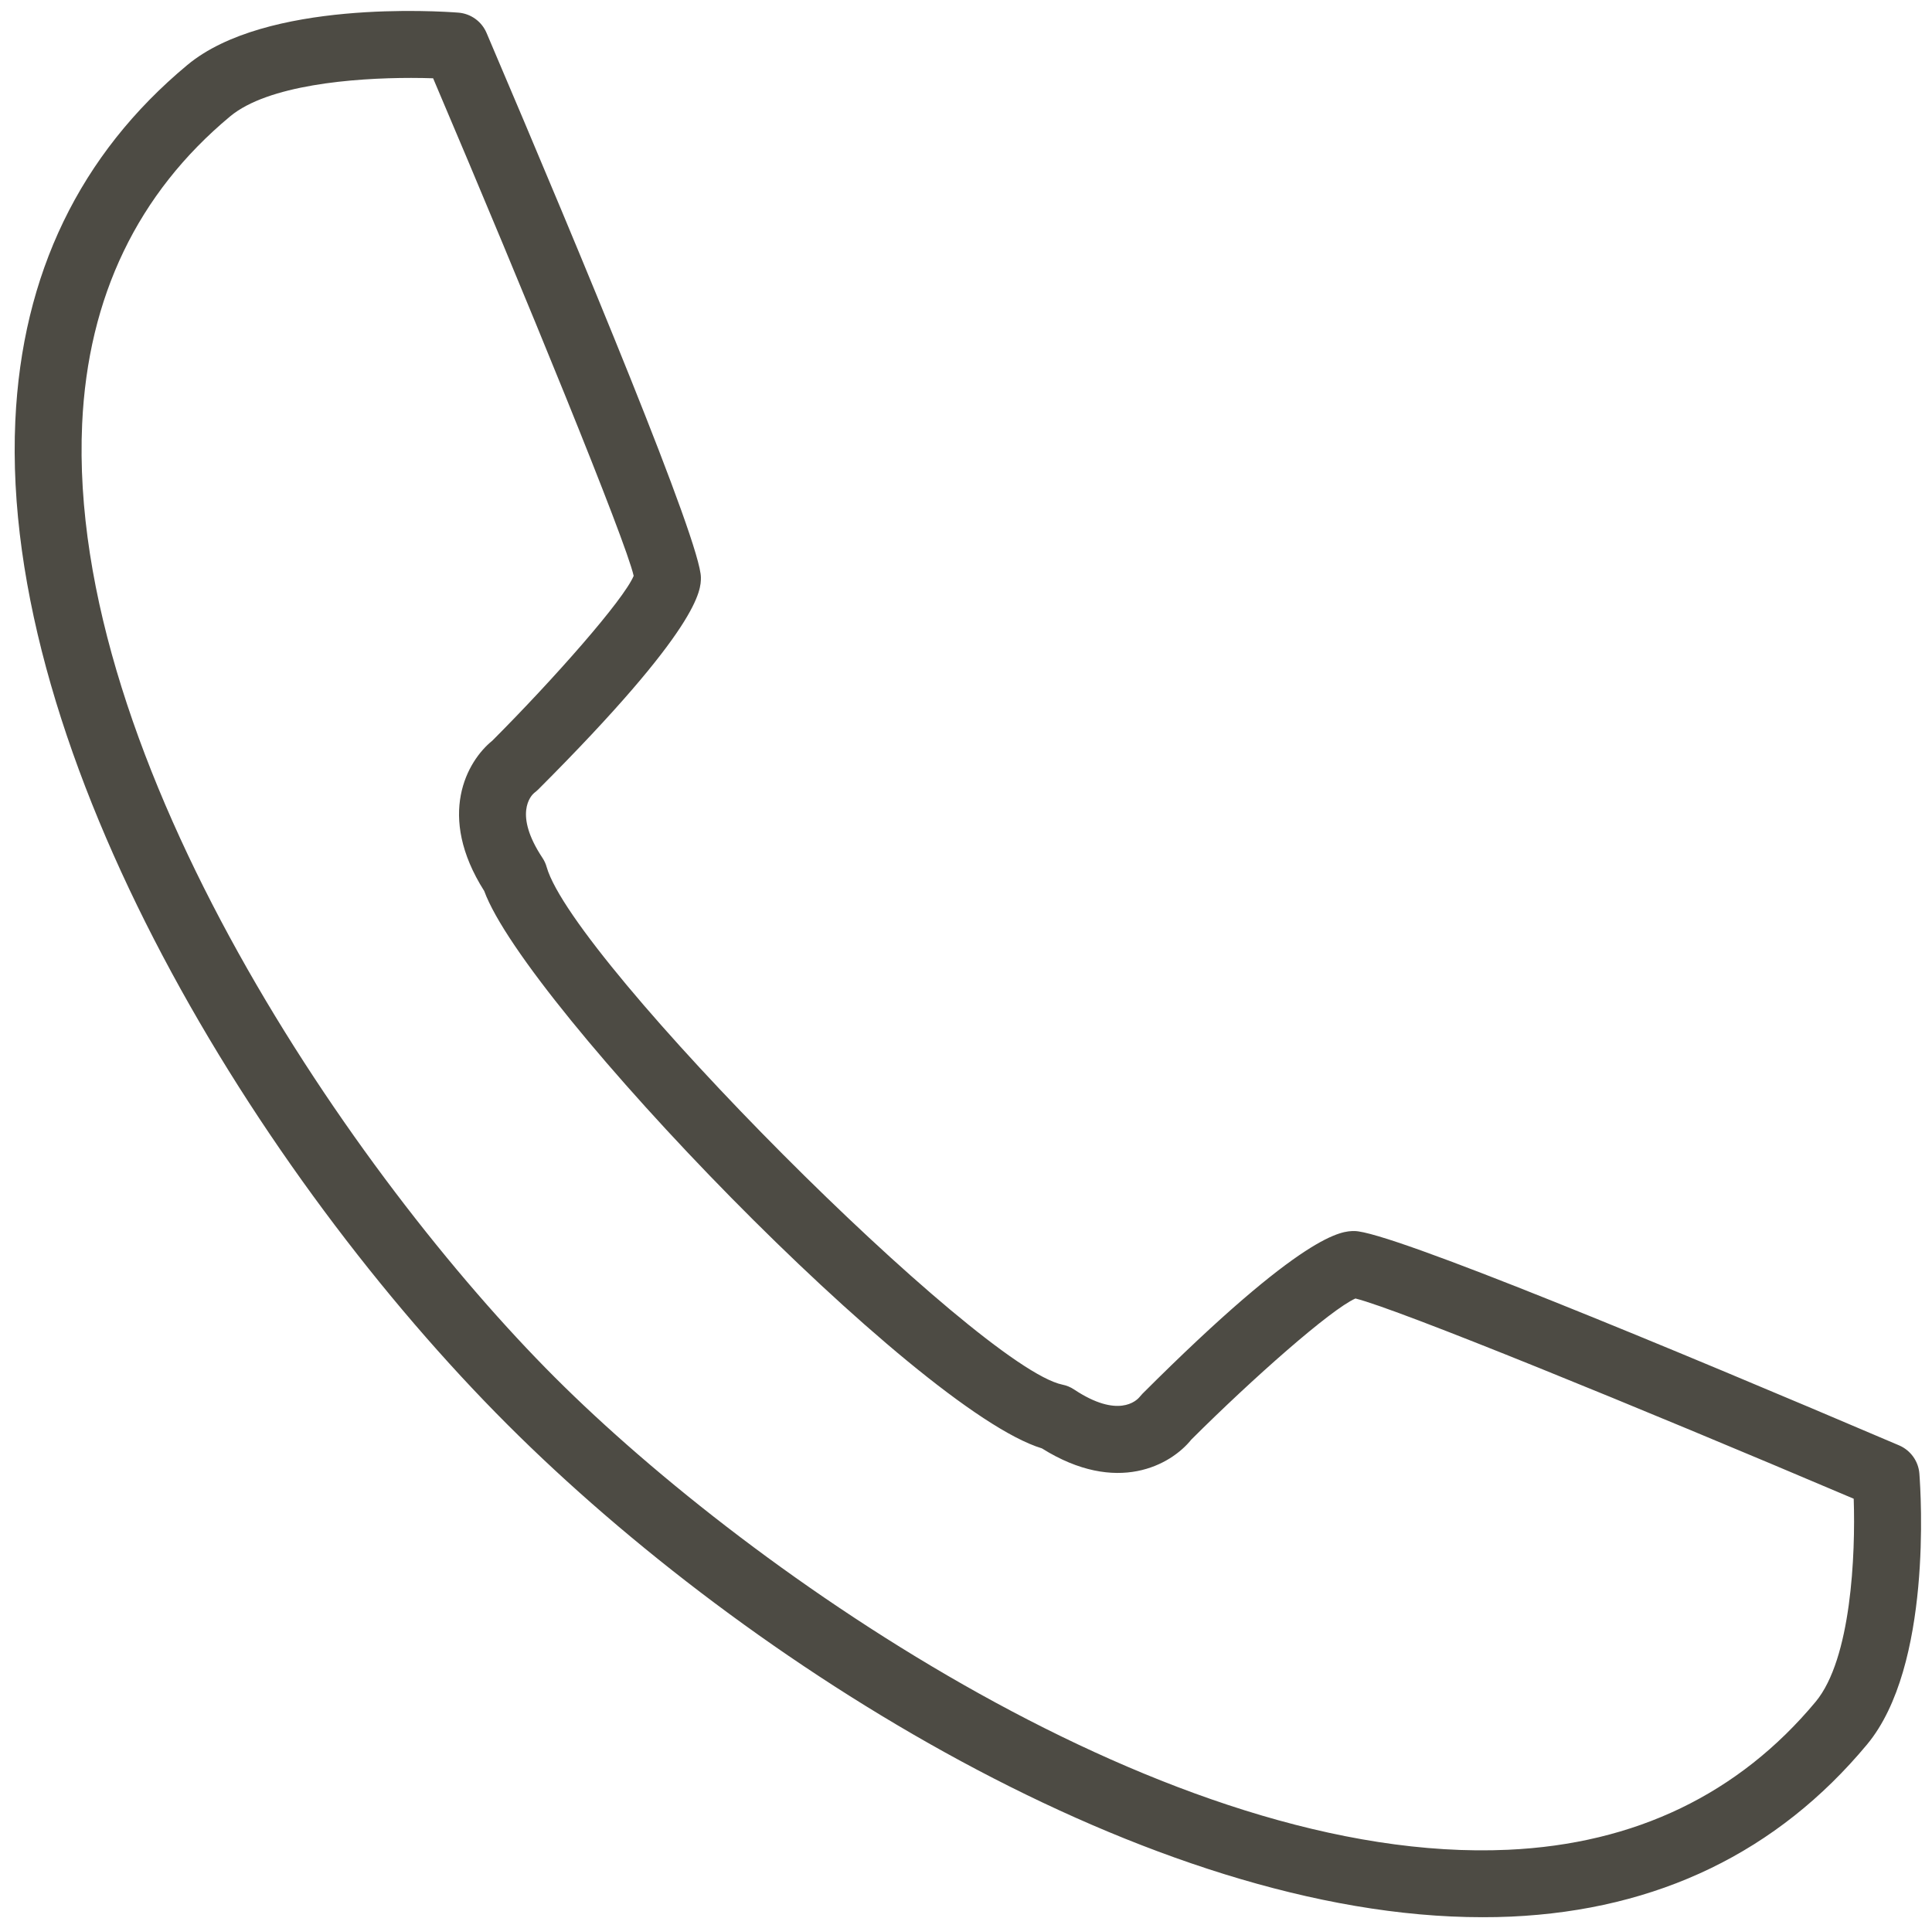
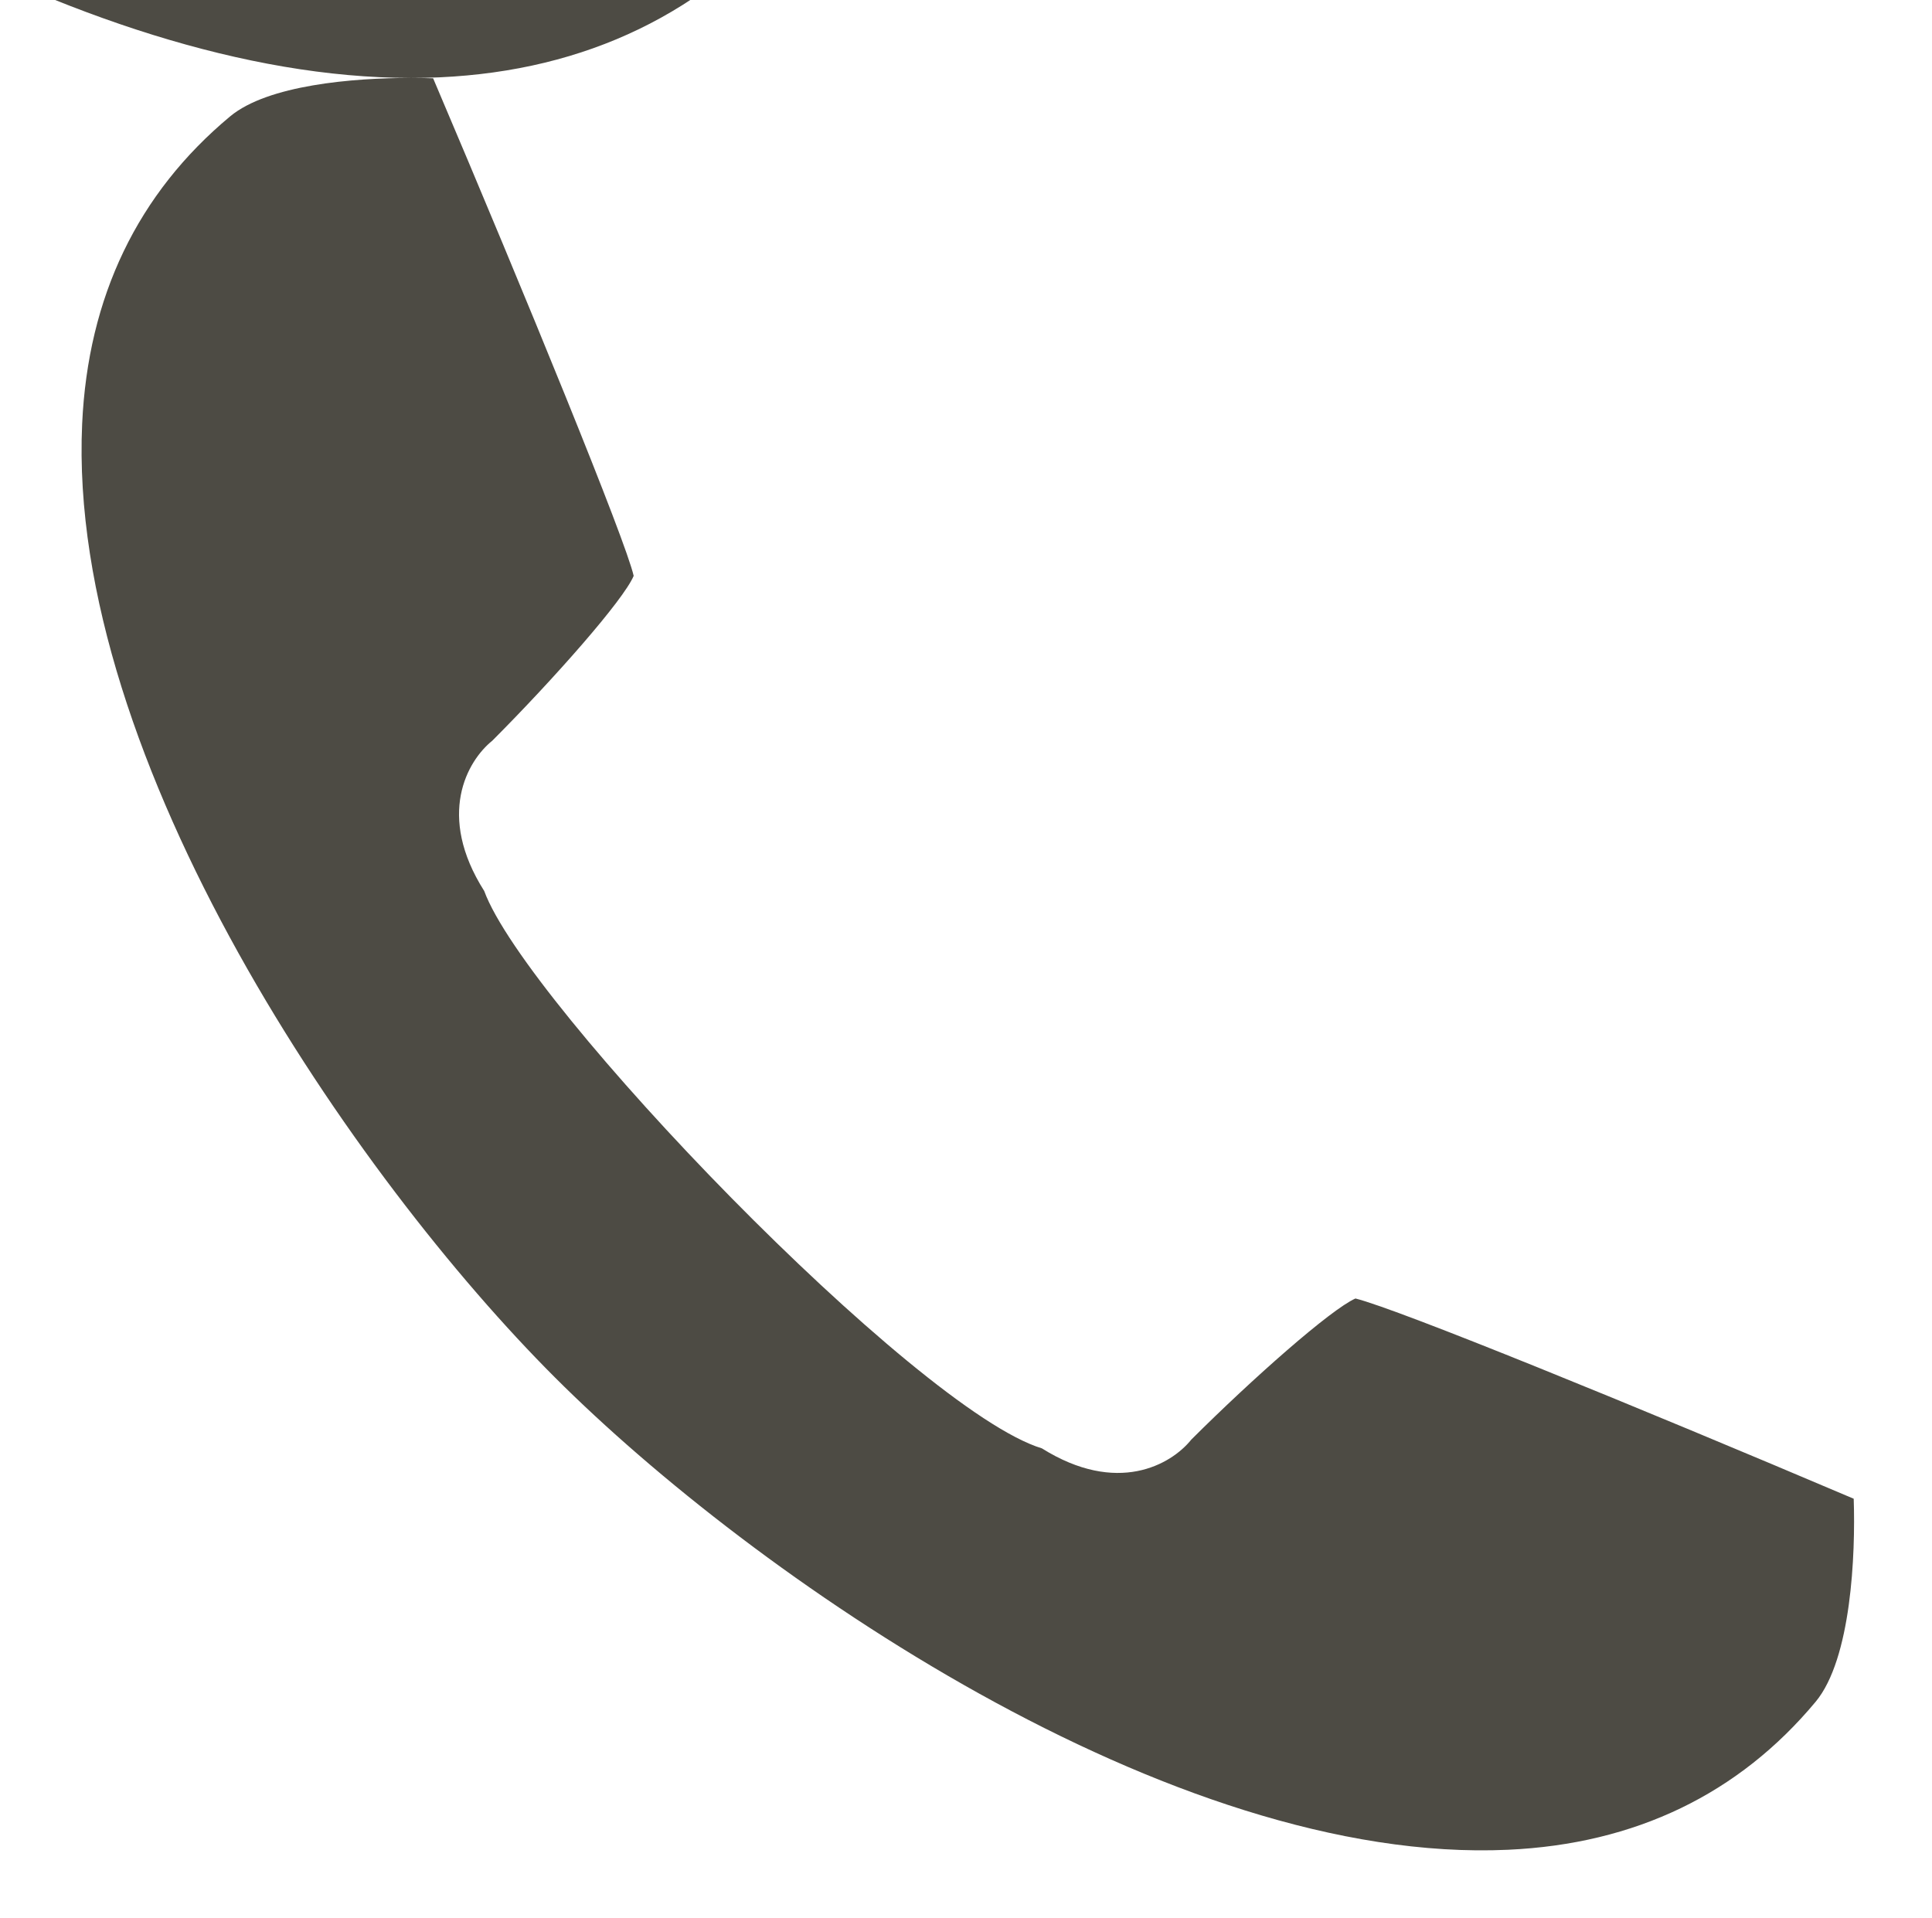
<svg xmlns="http://www.w3.org/2000/svg" fill="#000000" height="258.2" preserveAspectRatio="xMidYMid meet" version="1.1" viewBox="94.7 95.2 260.1 258.2" width="260.1" zoomAndPan="magnify">
  <g id="change1_1">
-     <path d="m150.02 105.69c-7.79 0-19.26 0.95-24.34 5.18-12.44 10.36-19.14 24.29-19.92 41.4-2.07 45.43 36.91 101.65 63.62 128.35 26.71 26.71 82.96 65.7 128.35 63.62 17.11-0.78 31.04-7.49 41.4-19.92 4.81-5.78 5.38-19.85 5.13-27.34-29.22-12.42-61.31-25.53-67.08-26.96-3.32 1.47-13.82 10.74-22.1 19-2.72 3.39-9.99 7.52-20.11 1.18-16.97-5.15-69.52-59.8-75.08-75.04-6.46-10.18-2.31-17.5 1.09-20.24 8.33-8.35 17.68-18.96 19.03-22.19-1.07-4.76-14.39-37.35-27-66.99-0.9-0.03-1.91-0.05-2.99-0.05zm144.25 247.63c-44.58 0.01-98.85-33.92-131.26-66.33-33.36-33.35-68.315-89.86-66.248-135.13 0.898-19.75 8.688-35.87 23.158-47.91 10.56-8.782 33.87-7.251 36.49-7.048 1.67 0.129 3.13 1.18 3.79 2.723 13.16 30.875 28.86 68.655 28.86 73.335 0 1.64 0 6.62-21.91 28.54-0.17 0.16-0.35 0.32-0.54 0.46-0.41 0.35-2.81 2.82 1.12 8.74 0.25 0.38 0.45 0.8 0.57 1.25 3.61 12.63 58.11 67.32 69.43 69.67 0.56 0.11 1.09 0.33 1.57 0.65 5.91 3.93 8.39 1.53 8.82 1.01 0.09-0.1 0.29-0.33 0.38-0.43 21.92-21.91 26.9-21.91 28.54-21.91 4.68 0 42.46 15.69 73.34 28.86 1.53 0.66 2.59 2.12 2.72 3.79 0.2 2.63 1.74 25.93-7.05 36.48-12.04 14.47-28.16 22.27-47.91 23.17-1.28 0.06-2.57 0.08-3.87 0.08" fill="#4d4b44" />
+     <path d="m150.02 105.69c-7.79 0-19.26 0.95-24.34 5.18-12.44 10.36-19.14 24.29-19.92 41.4-2.07 45.43 36.91 101.65 63.62 128.35 26.71 26.71 82.96 65.7 128.35 63.62 17.11-0.78 31.04-7.49 41.4-19.92 4.81-5.78 5.38-19.85 5.13-27.34-29.22-12.42-61.31-25.53-67.08-26.96-3.32 1.47-13.82 10.74-22.1 19-2.72 3.39-9.99 7.52-20.11 1.18-16.97-5.15-69.52-59.8-75.08-75.04-6.46-10.18-2.31-17.5 1.09-20.24 8.33-8.35 17.68-18.96 19.03-22.19-1.07-4.76-14.39-37.35-27-66.99-0.9-0.03-1.91-0.05-2.99-0.05zc-44.58 0.01-98.85-33.92-131.26-66.33-33.36-33.35-68.315-89.86-66.248-135.13 0.898-19.75 8.688-35.87 23.158-47.91 10.56-8.782 33.87-7.251 36.49-7.048 1.67 0.129 3.13 1.18 3.79 2.723 13.16 30.875 28.86 68.655 28.86 73.335 0 1.64 0 6.62-21.91 28.54-0.17 0.16-0.35 0.32-0.54 0.46-0.41 0.35-2.81 2.82 1.12 8.74 0.25 0.38 0.45 0.8 0.57 1.25 3.61 12.63 58.11 67.32 69.43 69.67 0.56 0.11 1.09 0.33 1.57 0.65 5.91 3.93 8.39 1.53 8.82 1.01 0.09-0.1 0.29-0.33 0.38-0.43 21.92-21.91 26.9-21.91 28.54-21.91 4.68 0 42.46 15.69 73.34 28.86 1.53 0.66 2.59 2.12 2.72 3.79 0.2 2.63 1.74 25.93-7.05 36.48-12.04 14.47-28.16 22.27-47.91 23.17-1.28 0.06-2.57 0.08-3.87 0.08" fill="#4d4b44" />
  </g>
</svg>